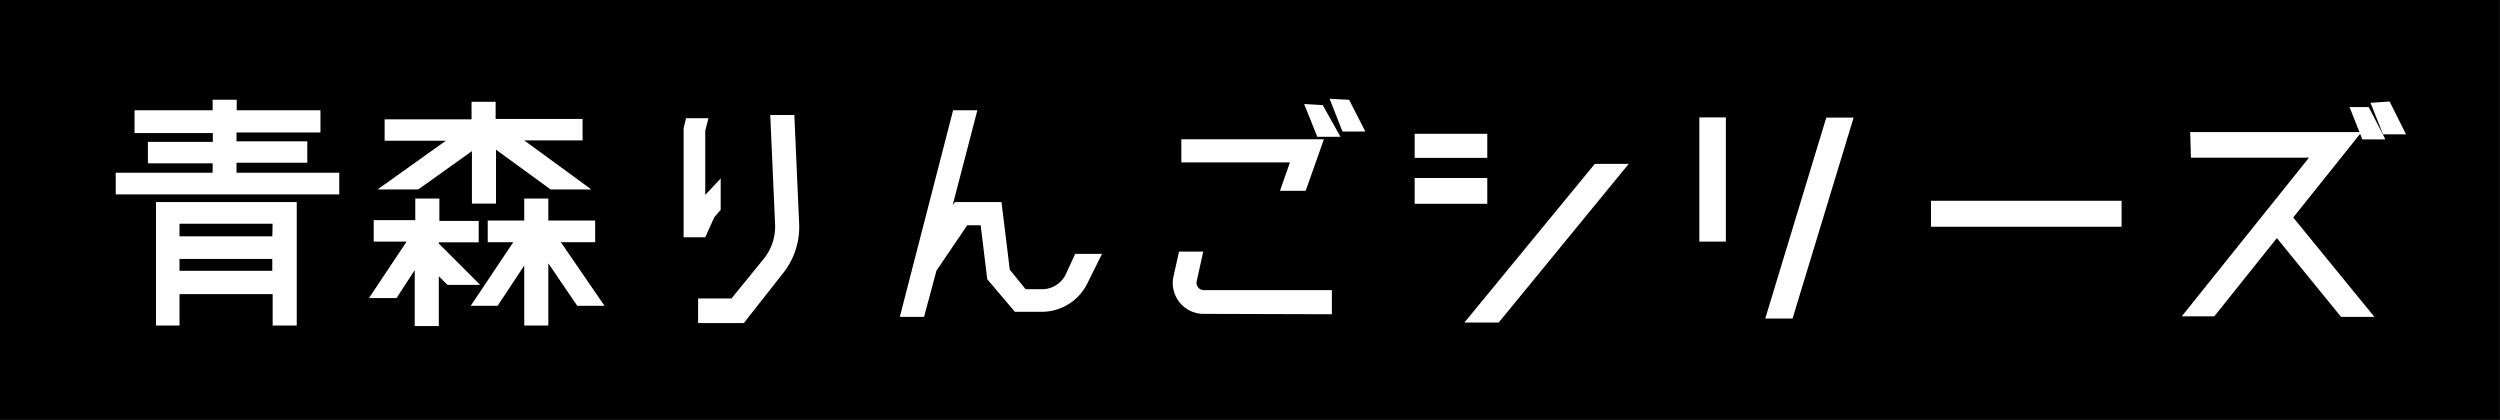
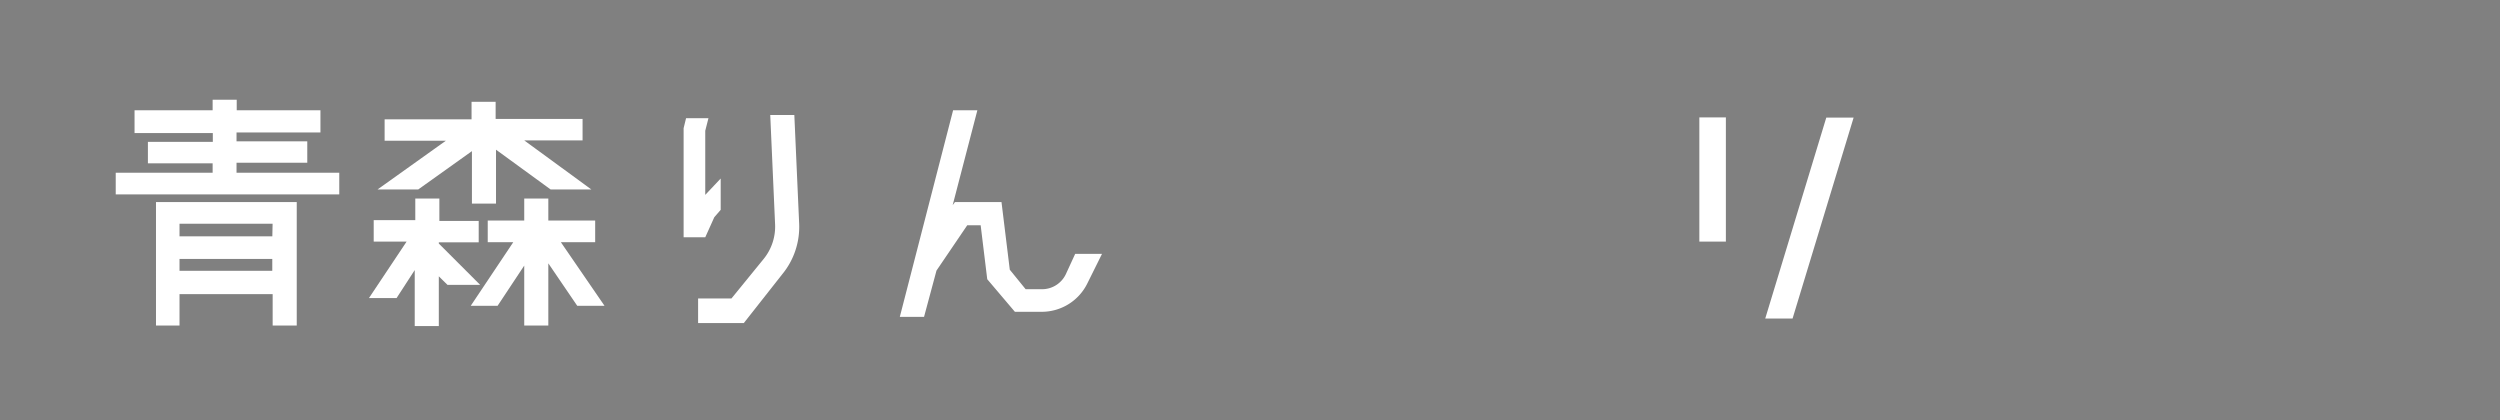
<svg xmlns="http://www.w3.org/2000/svg" viewBox="0 0 132.86 22.32">
  <rect x="0" y="0" width="132.86" height="22.32" fill="#808080" stroke="none" />
  <defs>
    <style>.cls-1{stroke:#000;stroke-width:0.29px;}.cls-1,.cls-2{stroke-miterlimit:10;}.cls-2{fill:#fff;stroke:#fff;stroke-width:0.28px;}</style>
  </defs>
  <g id="レイヤー_2" data-name="レイヤー 2">
    <g id="CONTENTS">
-       <rect class="cls-1" x="0.14" y="0.14" width="132.57" height="22.03" />
      <path class="cls-2" d="M12.43,9.32h5.46v.87H6.29V9.32h5.15V8.54H8V7.68h3.45V6.93H7.29V6h4.15V5.44h1V6h4.45v.9H12.43v.75h3.76v.86H12.43Zm-4,7.84V10.88h7.2v6.28h-1V15.49H9.4v1.67Zm6.2-5.41H9.4v.95h5.21ZM9.4,14.53h5.21v-.91H9.4Z" />
      <path class="cls-2" d="M23.18,12.74V13l2,2H23.84l-.66-.65v2.84h-1V13.88L21,15.7H19.87l2-3H20v-.86h2.21V10.69h1v1.19H25.3v.86Zm-1-2.81H20.5l3.63-2.59H20.58V6.48H25.2V5.55h1v.91l0,0h4.62v.86H27.43L31,9.93H29.31L26.22,7.68v3h-1V7.76Zm9.68,6.18H30.75L29,13.54v3.62H28V13.65l-1.63,2.46H25.28l2.26-3.38H26.06v-.87H28V10.69h1v1.17h2.49v.87H29.54Z" />
      <path class="cls-2" d="M37.84,11.47l-.45,1h-.92l0-.06V6.83l.1-.41h.9l-.13.51v3.78l.82-.87V11.1Zm4.49.41a3.82,3.82,0,0,1-.87,2.61l-2,2.54H37.24V16h1.7l1.76-2.16a2.86,2.86,0,0,0,.63-1.95l-.25-5.64h1Z" />
      <path class="cls-2" d="M50.82,10.88H53.1l.43,3.51.91,1.12h.94a1.54,1.54,0,0,0,1.39-.88l.46-1h1.11L57.66,15a2.56,2.56,0,0,1-2.28,1.43H54L52.6,14.78l-.36-2.95h-.91l-1.69,2.49L49,16.7H48L50.76,6h1l-1.45,5.57Z" />
-       <path class="cls-2" d="M64,16.54a1.5,1.5,0,0,1-1.49-1.86l.26-1.17h1l-.31,1.41a.53.53,0,0,0,.5.64h6.68v1Zm-1.08-9h7.24L69.29,10H68.22l.53-1.51H62.92Zm7.29-1.82L71,7.13h-.9l-.58-1.45Zm1.4-.28.72,1.41h-.89L70.87,5.4Z" />
-       <path class="cls-2" d="M78.9,8.25H75.32v-1H78.9Zm0,2.44H75.32V9.6H78.9Zm5.92-1.84h1.44L79.58,17H78.12Z" />
      <path class="cls-2" d="M91.58,12.7H90.45V6.38h1.13Zm6.74-6.31-3.16,10.4H94l3.16-10.4Z" />
-       <path class="cls-2" d="M112.61,11.91h-9.85v-1.1h9.85Z" />
-       <path class="cls-2" d="M116.54,7.16h8.67l-3.52,4.4,4.2,5.14h-1.41L121,12.43l-3.39,4.24h-1.37L123,8.24h-6.43Zm9.26-1.33.74,1.44h-.9l-.57-1.44Zm1.11-.29L127.64,7h-.9l-.56-1.41Z" />
    </g>
  </g>
</svg>